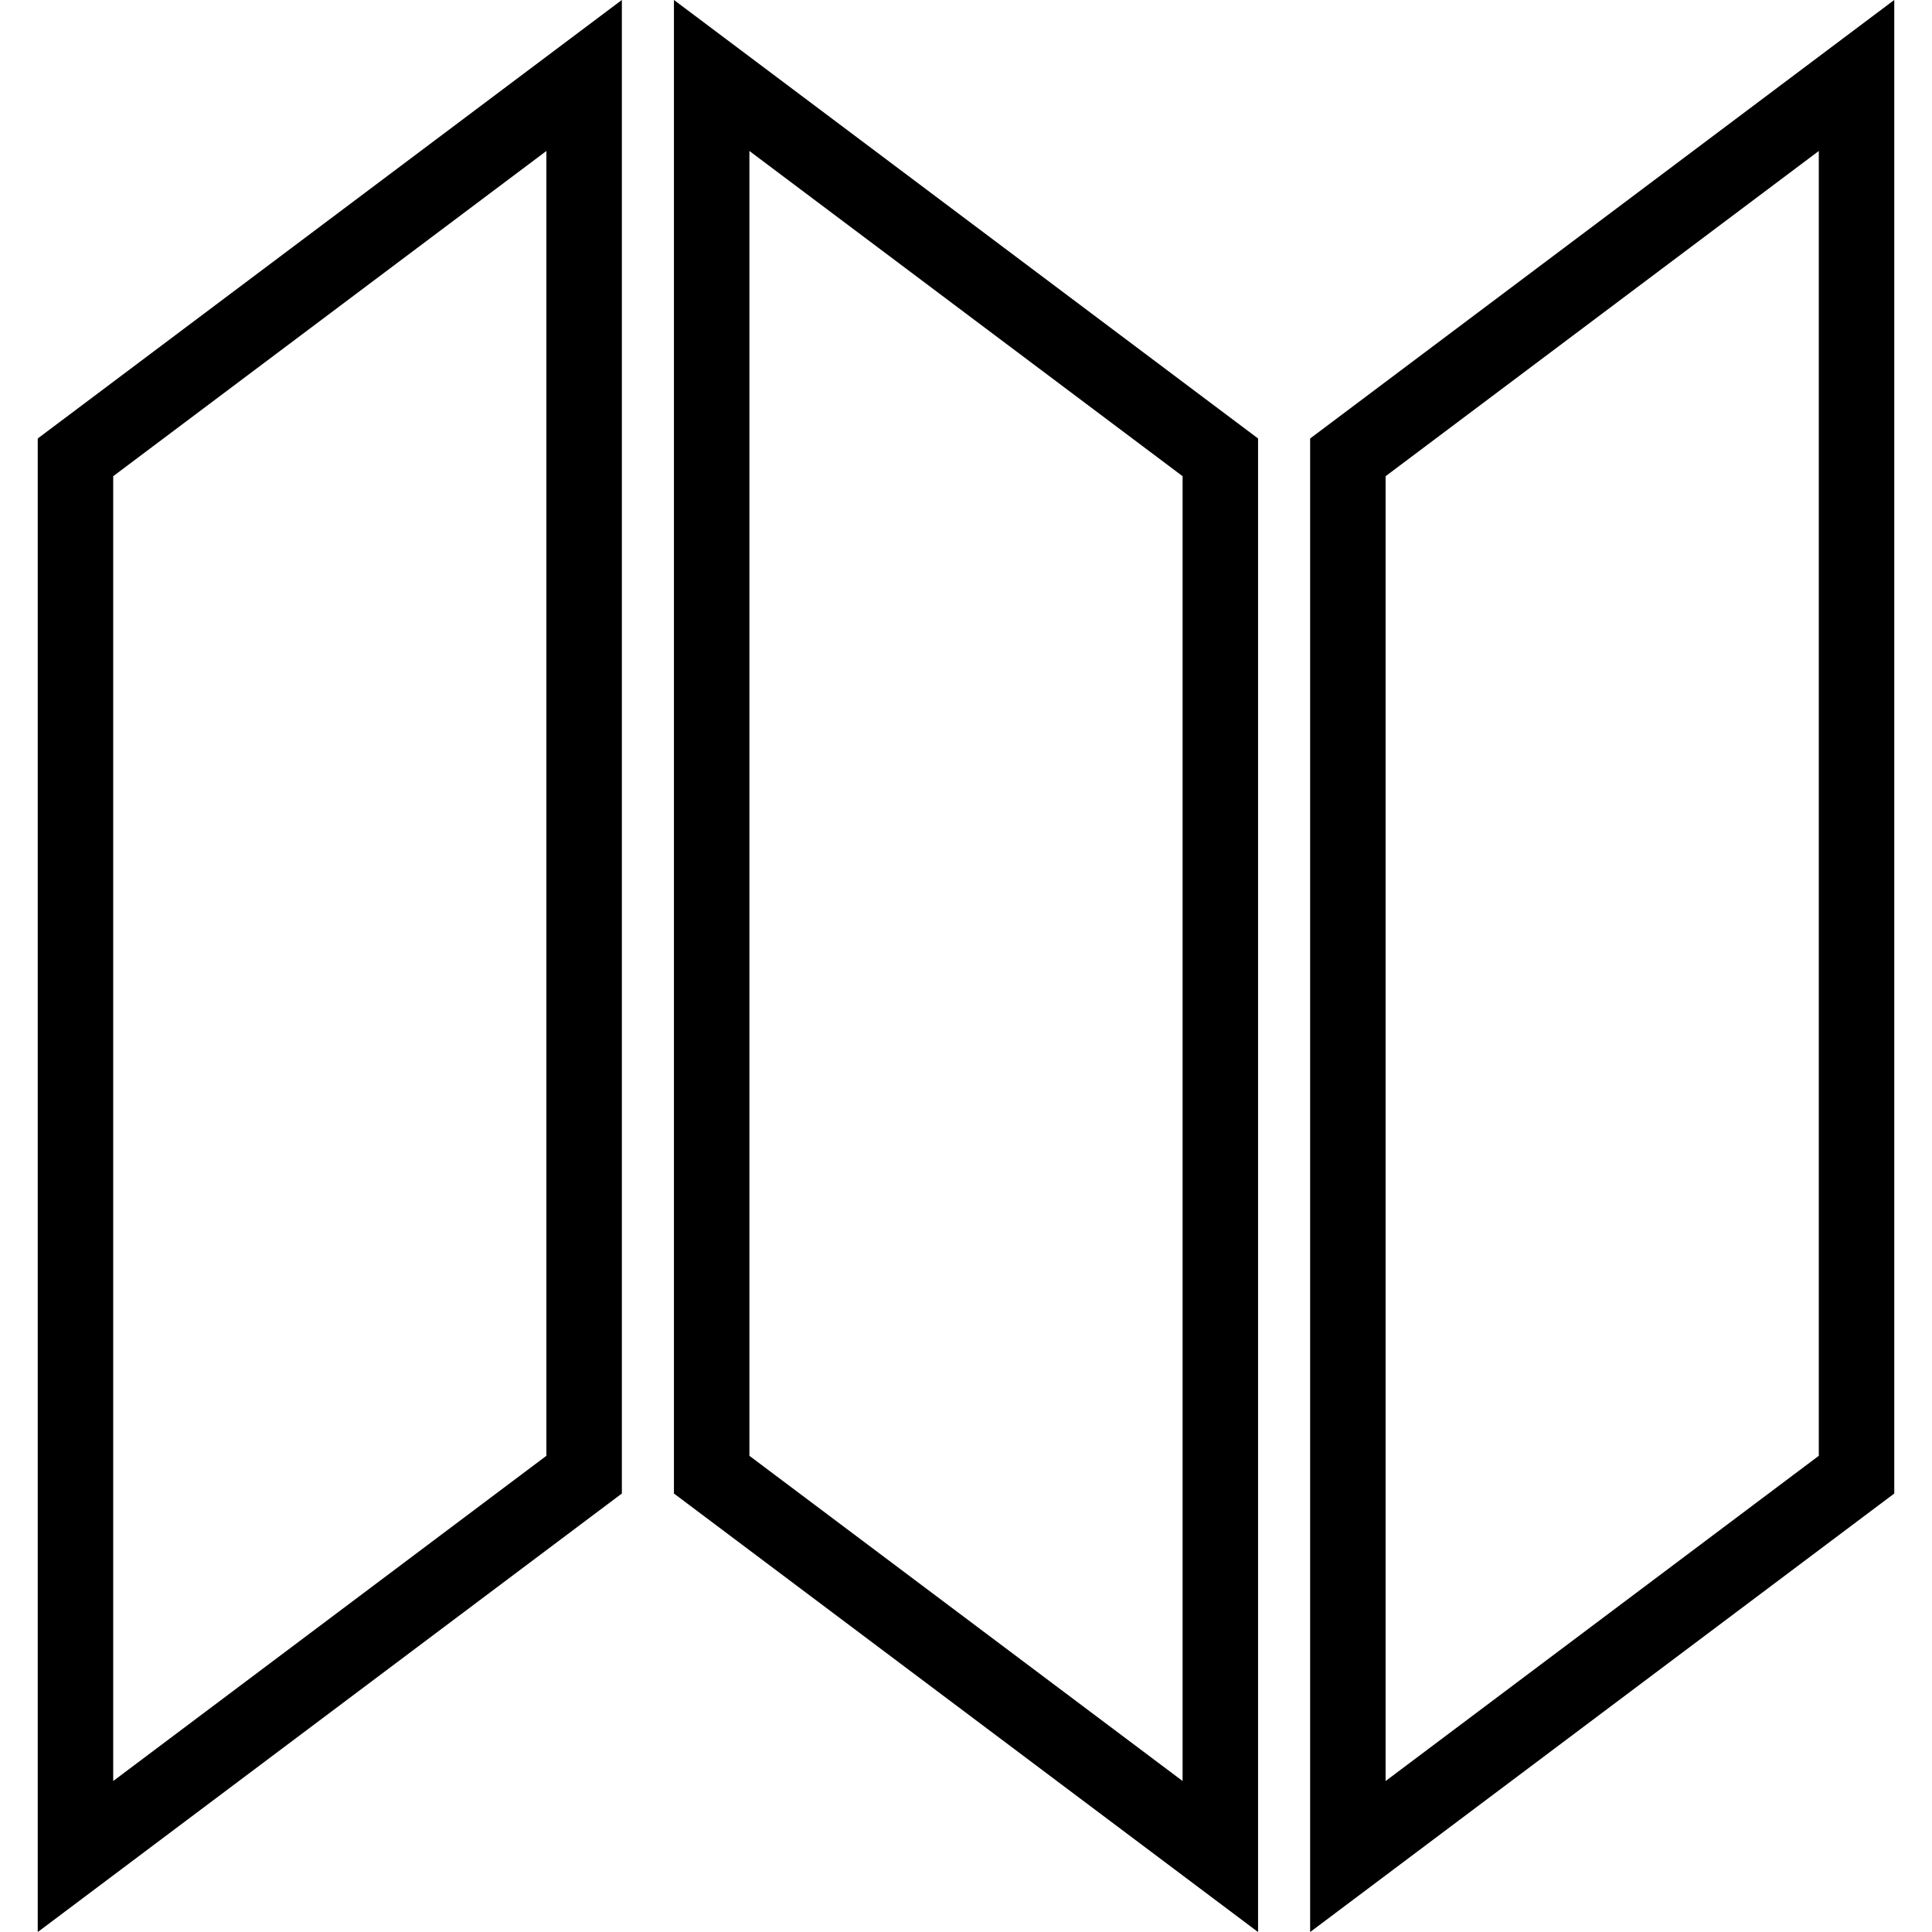
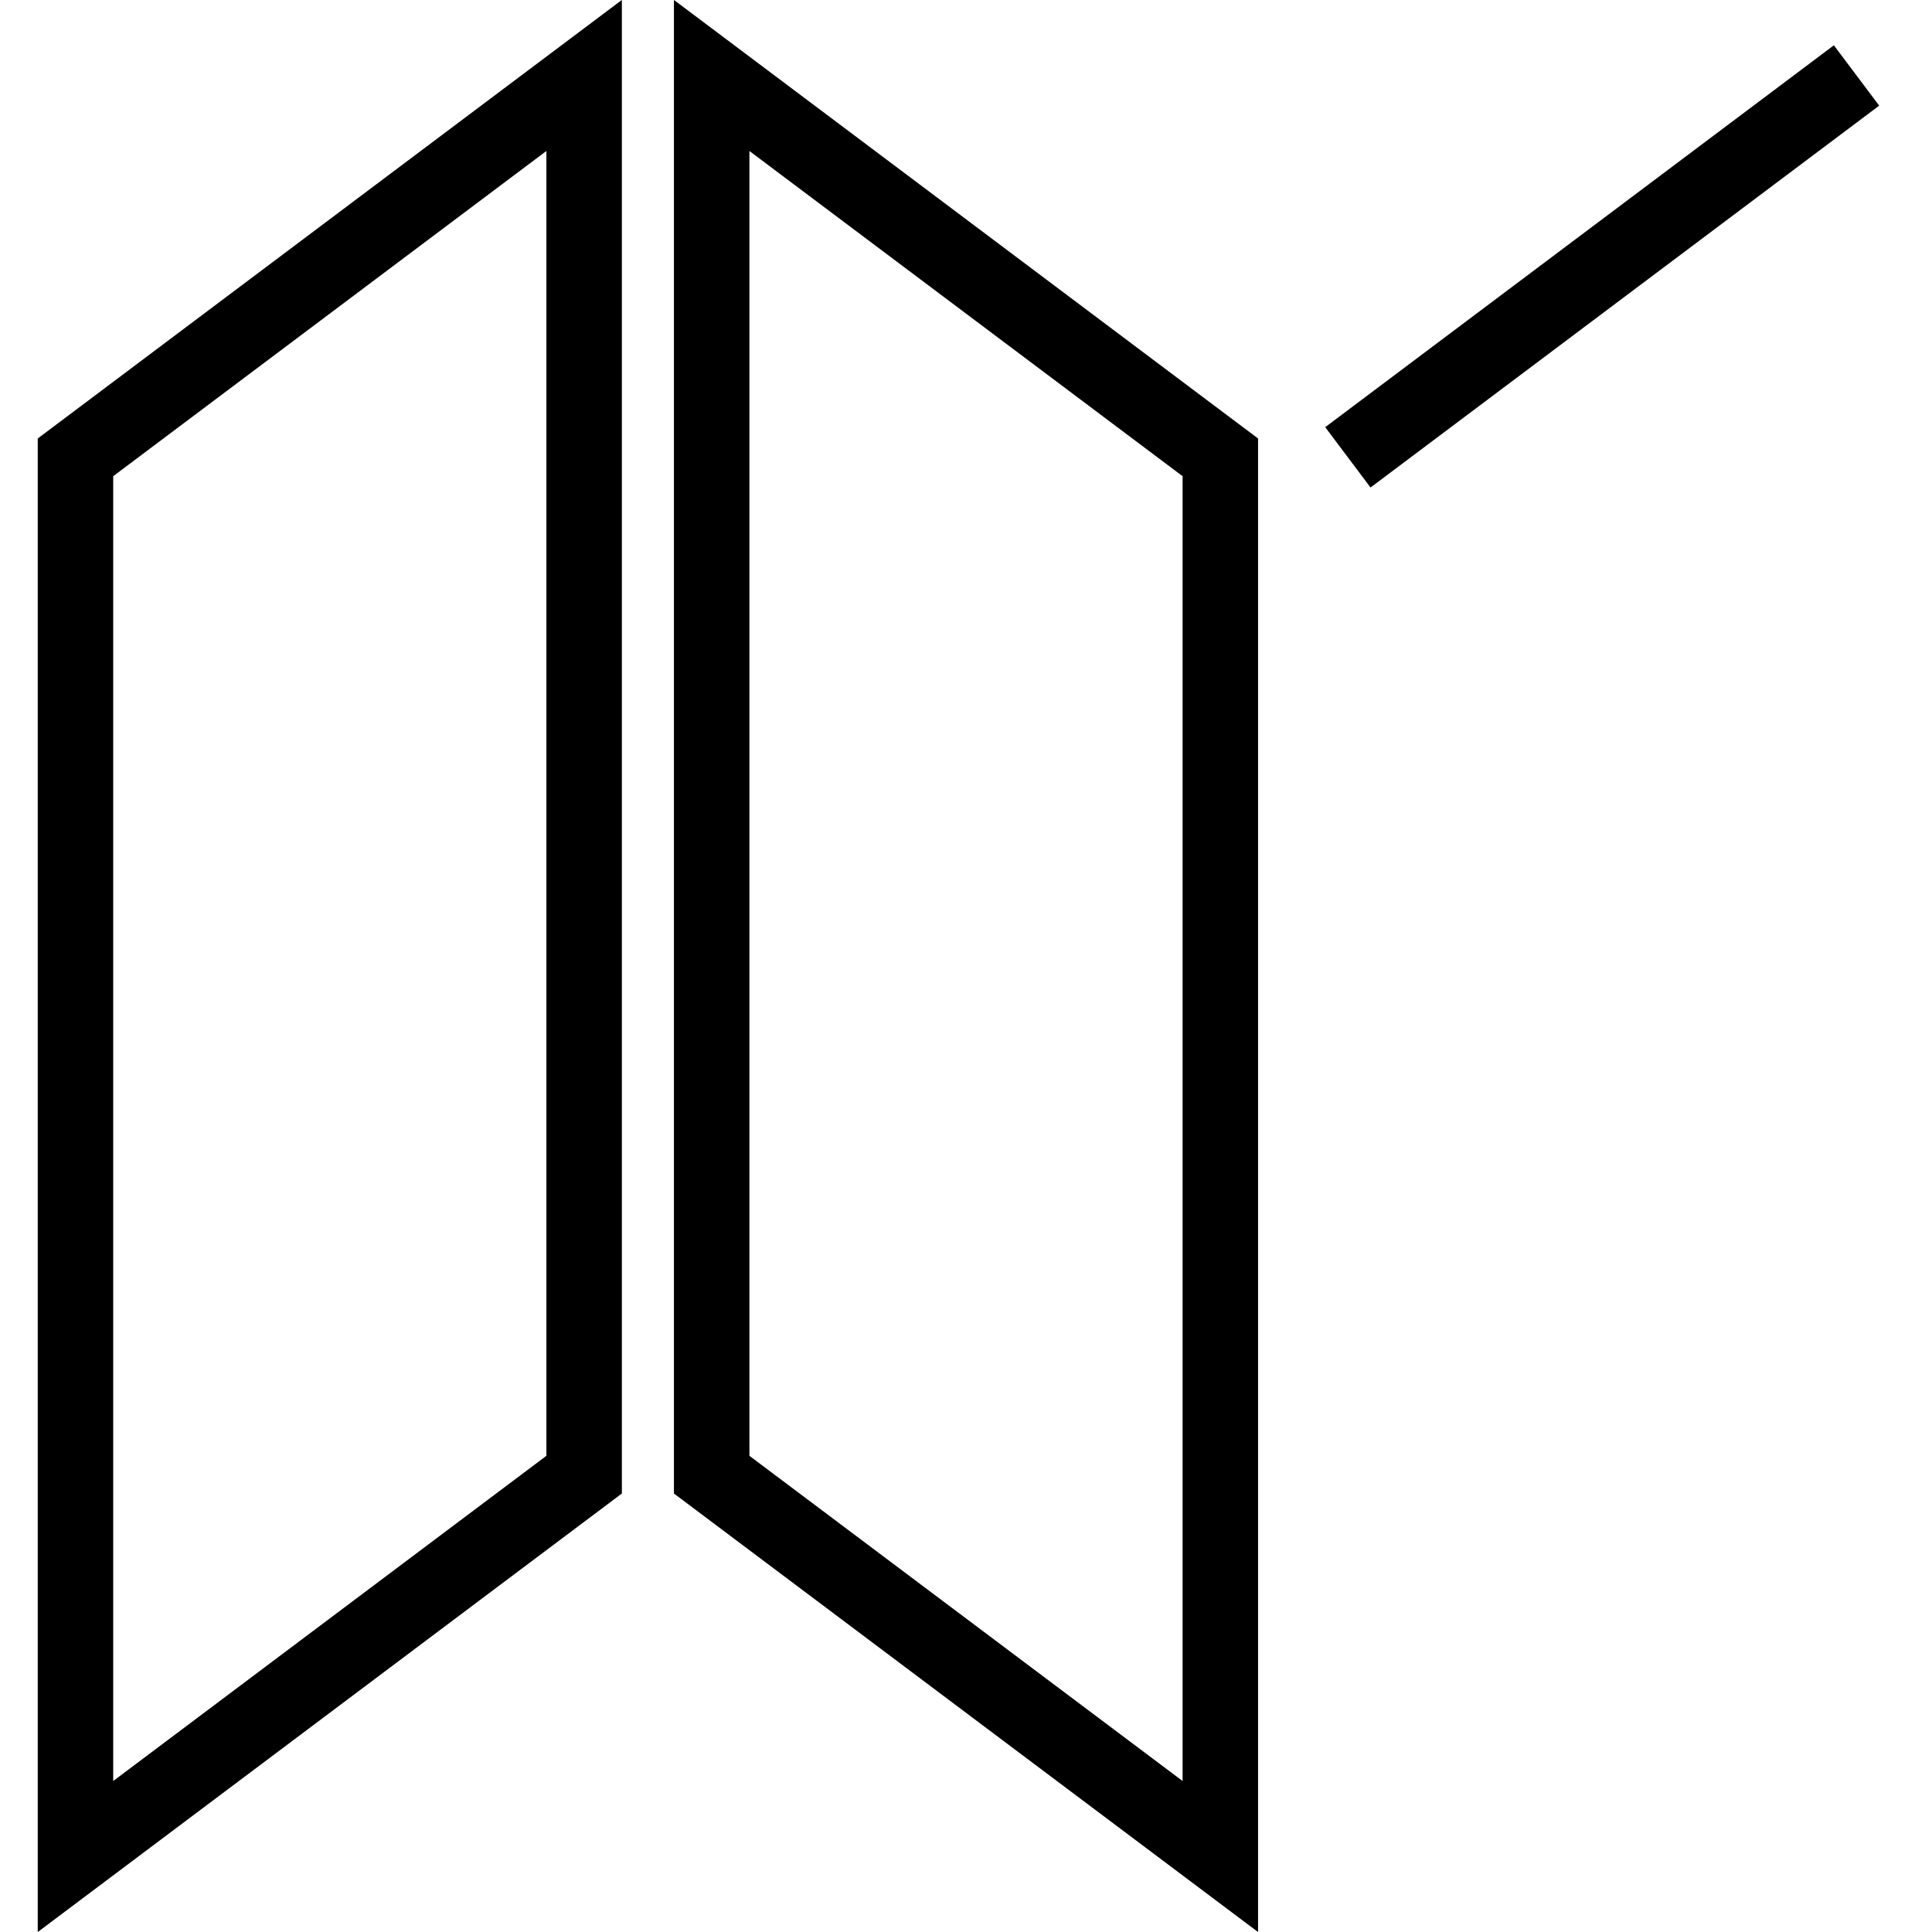
<svg xmlns="http://www.w3.org/2000/svg" version="1.1" x="0px" y="0px" viewBox="0 0 256 256" enable-background="new 0 0 256 256" xml:space="preserve">
  <g>
-     <path stroke-width="10" fill-opacity="0" stroke="#000000" d="M10,246l67.4-50.6V10L10,60.6V246z M178.6,60.6V246l67.4-50.6V10L178.6,60.6z M94.3,195.4l67.4,50.6V60.6 L94.3,10V195.4z" />
+     <path stroke-width="10" fill-opacity="0" stroke="#000000" d="M10,246l67.4-50.6V10L10,60.6V246z M178.6,60.6l67.4-50.6V10L178.6,60.6z M94.3,195.4l67.4,50.6V60.6 L94.3,10V195.4z" />
  </g>
</svg>